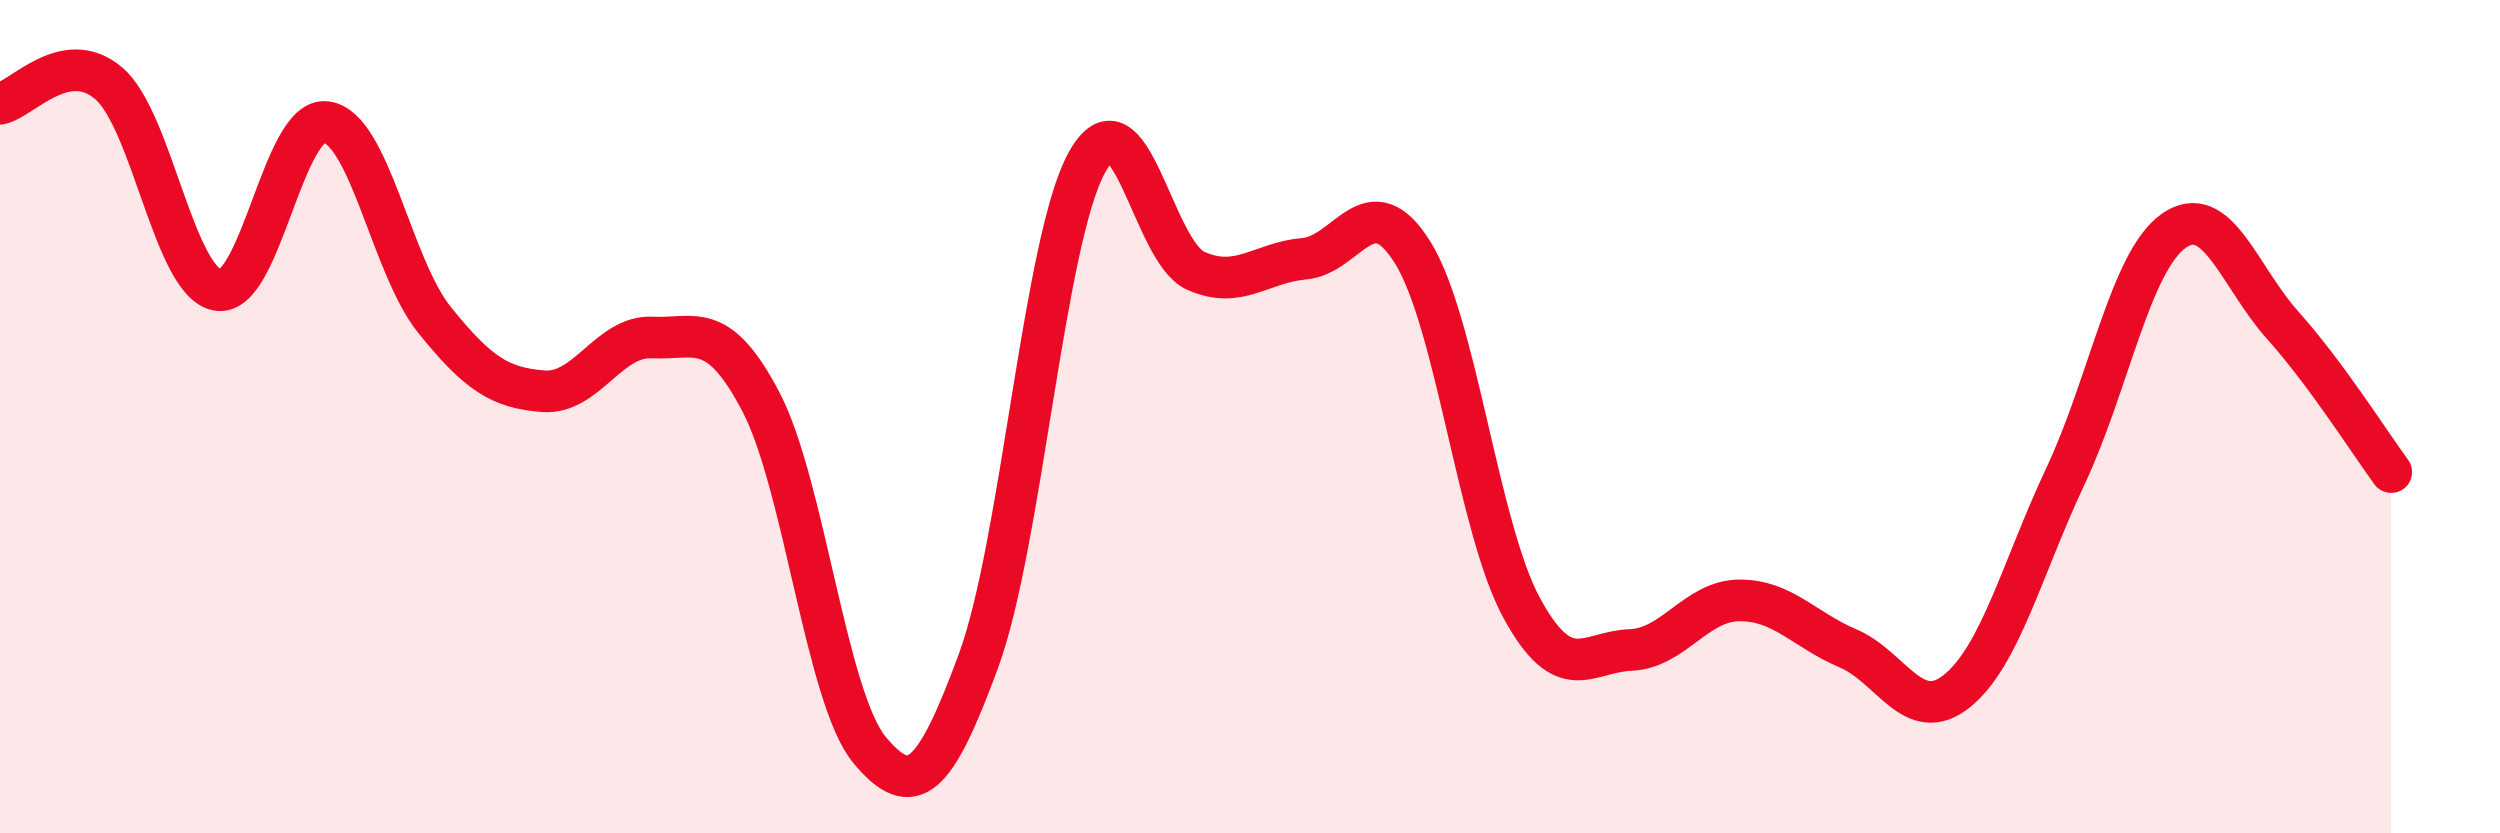
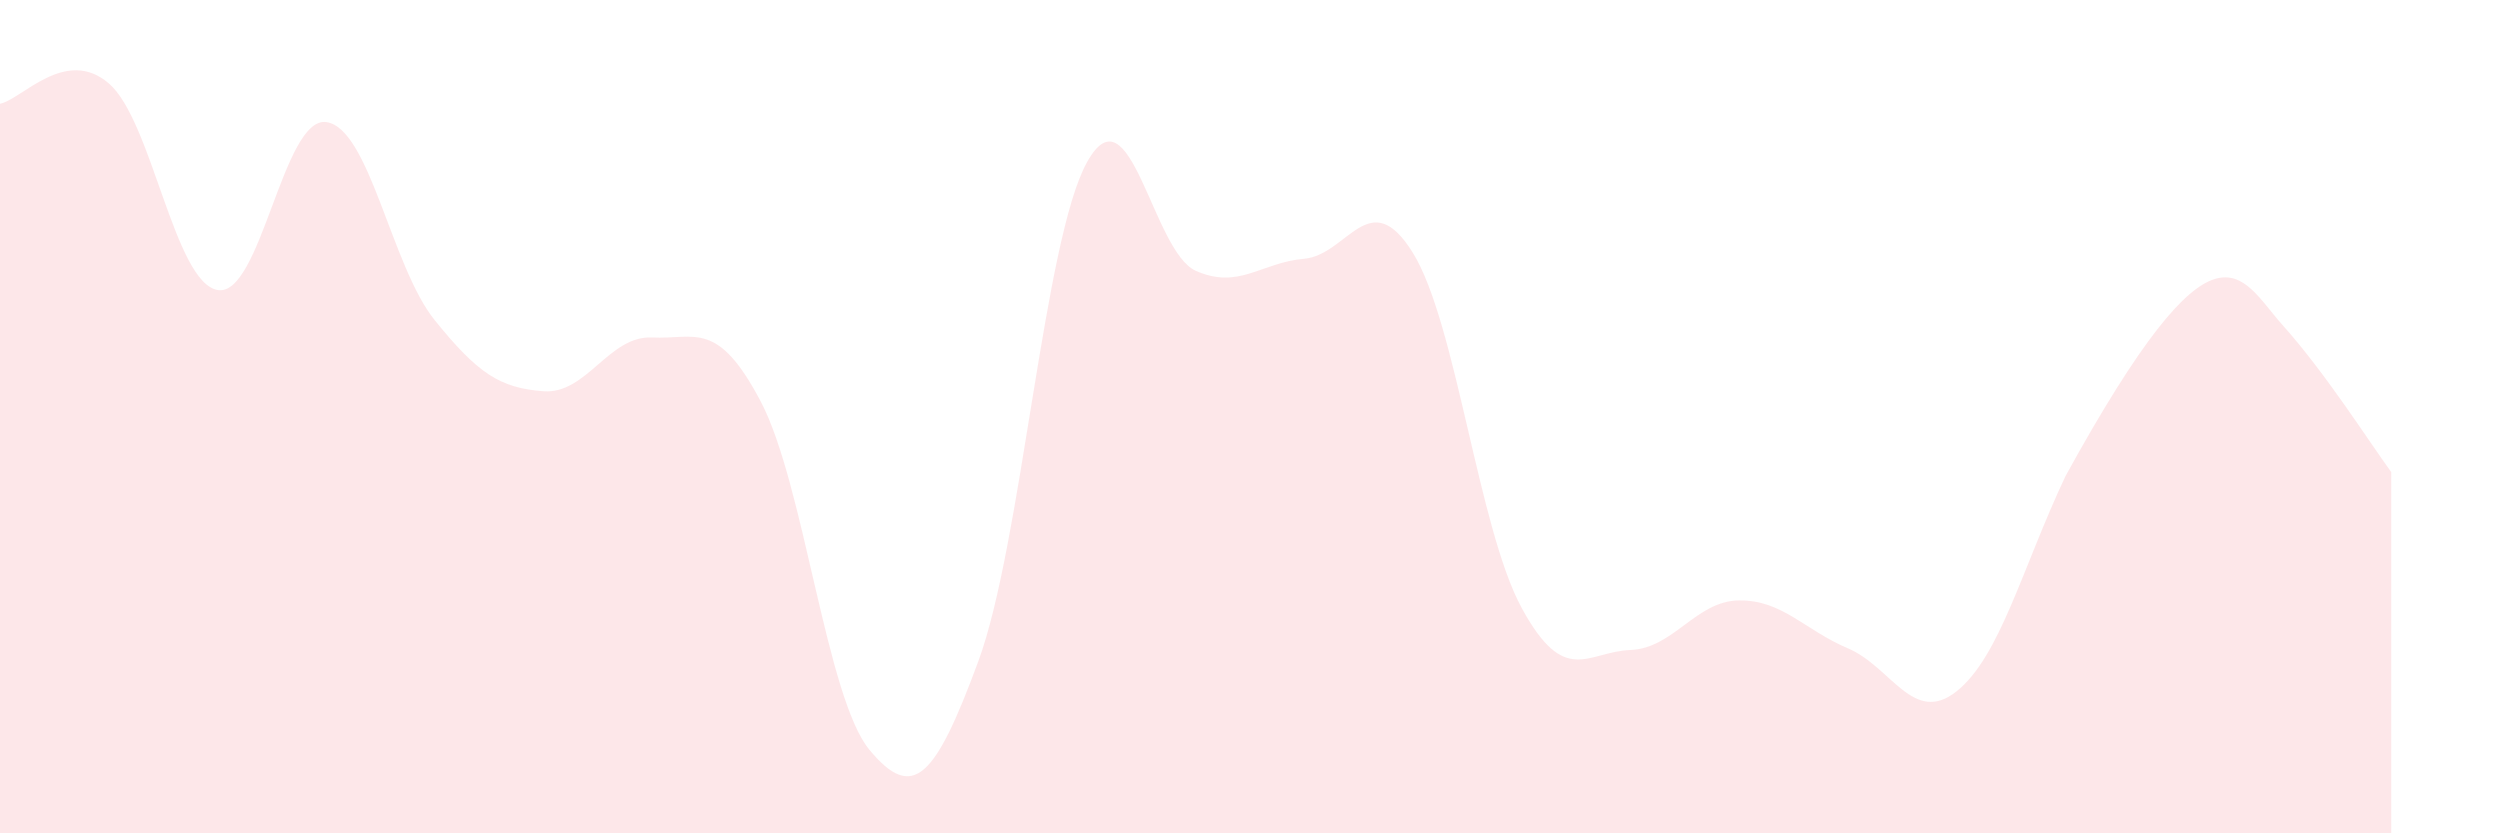
<svg xmlns="http://www.w3.org/2000/svg" width="60" height="20" viewBox="0 0 60 20">
-   <path d="M 0,2.49 C 0.52,2.39 1.57,1.11 2.61,2 C 3.65,2.89 4.18,6.77 5.22,6.96 C 6.26,7.15 6.79,2.79 7.83,2.93 C 8.87,3.07 9.39,6.39 10.43,7.68 C 11.47,8.97 12,9.31 13.04,9.39 C 14.08,9.47 14.61,8.05 15.65,8.1 C 16.69,8.15 17.22,7.66 18.26,9.64 C 19.3,11.62 19.83,16.75 20.87,18 C 21.91,19.25 22.44,18.69 23.48,15.87 C 24.52,13.05 25.05,5.76 26.09,3.89 C 27.13,2.02 27.66,6.04 28.7,6.5 C 29.74,6.96 30.26,6.3 31.3,6.21 C 32.34,6.12 32.87,4.39 33.91,6.07 C 34.95,7.75 35.48,12.68 36.52,14.59 C 37.56,16.5 38.09,15.64 39.13,15.6 C 40.17,15.56 40.7,14.42 41.74,14.41 C 42.78,14.4 43.31,15.12 44.35,15.56 C 45.39,16 45.92,17.42 46.96,16.59 C 48,15.76 48.53,13.64 49.57,11.43 C 50.61,9.22 51.13,6.27 52.17,5.54 C 53.21,4.81 53.74,6.64 54.78,7.8 C 55.82,8.96 56.87,10.62 57.39,11.33L57.39 20L0 20Z" fill="#EB0A25" opacity="0.1" stroke-linecap="round" stroke-linejoin="round" />
-   <path d="M 0,2.49 C 0.52,2.39 1.57,1.11 2.61,2 C 3.65,2.89 4.18,6.77 5.22,6.96 C 6.26,7.15 6.79,2.79 7.83,2.93 C 8.87,3.07 9.39,6.39 10.43,7.68 C 11.47,8.97 12,9.31 13.04,9.39 C 14.08,9.47 14.61,8.05 15.65,8.1 C 16.69,8.15 17.22,7.66 18.26,9.64 C 19.3,11.62 19.83,16.75 20.87,18 C 21.91,19.25 22.44,18.69 23.48,15.87 C 24.52,13.05 25.05,5.76 26.09,3.89 C 27.13,2.02 27.66,6.04 28.7,6.5 C 29.74,6.96 30.26,6.3 31.3,6.21 C 32.34,6.12 32.87,4.39 33.91,6.07 C 34.95,7.75 35.48,12.68 36.52,14.59 C 37.56,16.5 38.09,15.64 39.13,15.6 C 40.17,15.56 40.7,14.42 41.74,14.41 C 42.78,14.4 43.31,15.12 44.35,15.56 C 45.39,16 45.92,17.42 46.96,16.59 C 48,15.76 48.53,13.64 49.57,11.43 C 50.61,9.22 51.13,6.27 52.17,5.54 C 53.21,4.81 53.74,6.64 54.78,7.8 C 55.82,8.96 56.87,10.62 57.39,11.33" stroke="#EB0A25" stroke-width="1" fill="none" stroke-linecap="round" stroke-linejoin="round" />
+   <path d="M 0,2.49 C 0.52,2.39 1.57,1.11 2.61,2 C 3.65,2.89 4.18,6.77 5.22,6.96 C 6.26,7.15 6.79,2.79 7.83,2.93 C 8.87,3.07 9.39,6.39 10.43,7.68 C 11.47,8.97 12,9.31 13.04,9.39 C 14.08,9.47 14.61,8.05 15.65,8.1 C 16.69,8.15 17.22,7.66 18.26,9.64 C 19.3,11.62 19.83,16.75 20.87,18 C 21.91,19.25 22.44,18.69 23.48,15.87 C 24.52,13.05 25.05,5.76 26.09,3.89 C 27.13,2.02 27.66,6.04 28.7,6.5 C 29.74,6.96 30.26,6.3 31.3,6.21 C 32.34,6.12 32.87,4.39 33.91,6.07 C 34.95,7.75 35.48,12.68 36.52,14.59 C 37.56,16.5 38.09,15.64 39.13,15.6 C 40.17,15.56 40.7,14.42 41.74,14.41 C 42.78,14.4 43.31,15.12 44.35,15.56 C 45.39,16 45.92,17.42 46.96,16.59 C 48,15.76 48.53,13.64 49.57,11.43 C 53.21,4.81 53.74,6.64 54.78,7.8 C 55.82,8.96 56.87,10.62 57.39,11.33L57.39 20L0 20Z" fill="#EB0A25" opacity="0.1" stroke-linecap="round" stroke-linejoin="round" />
</svg>